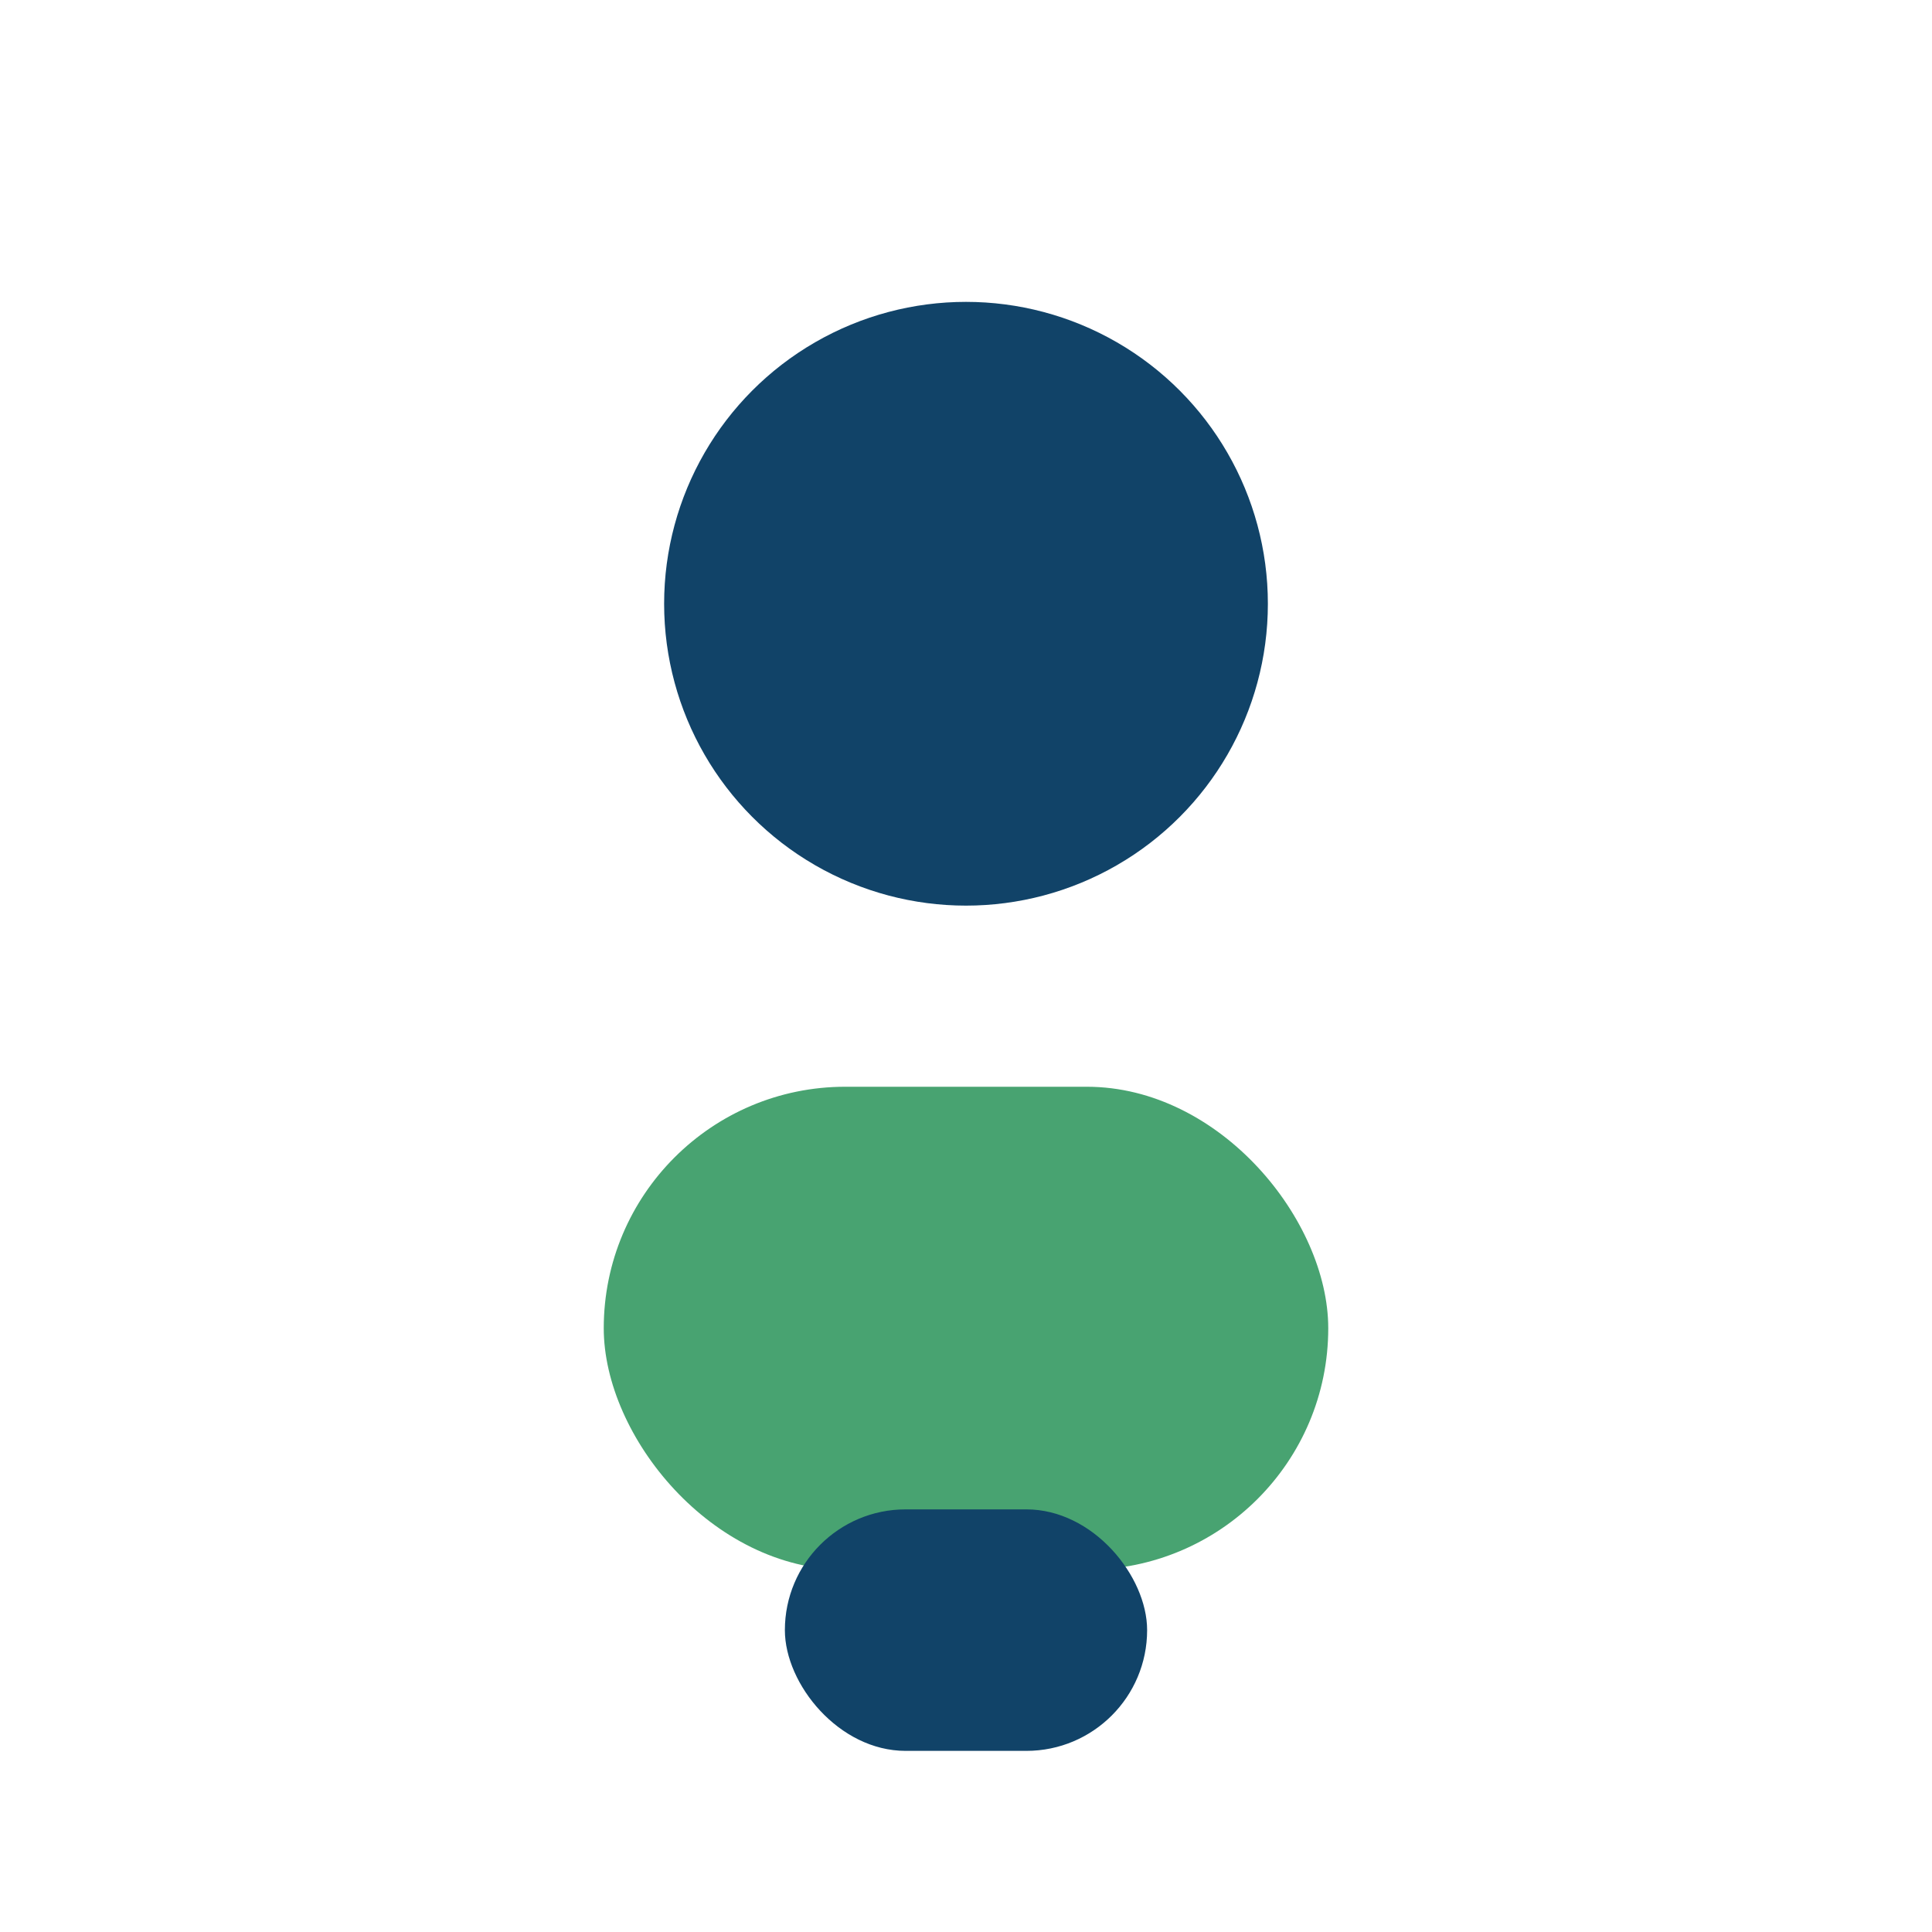
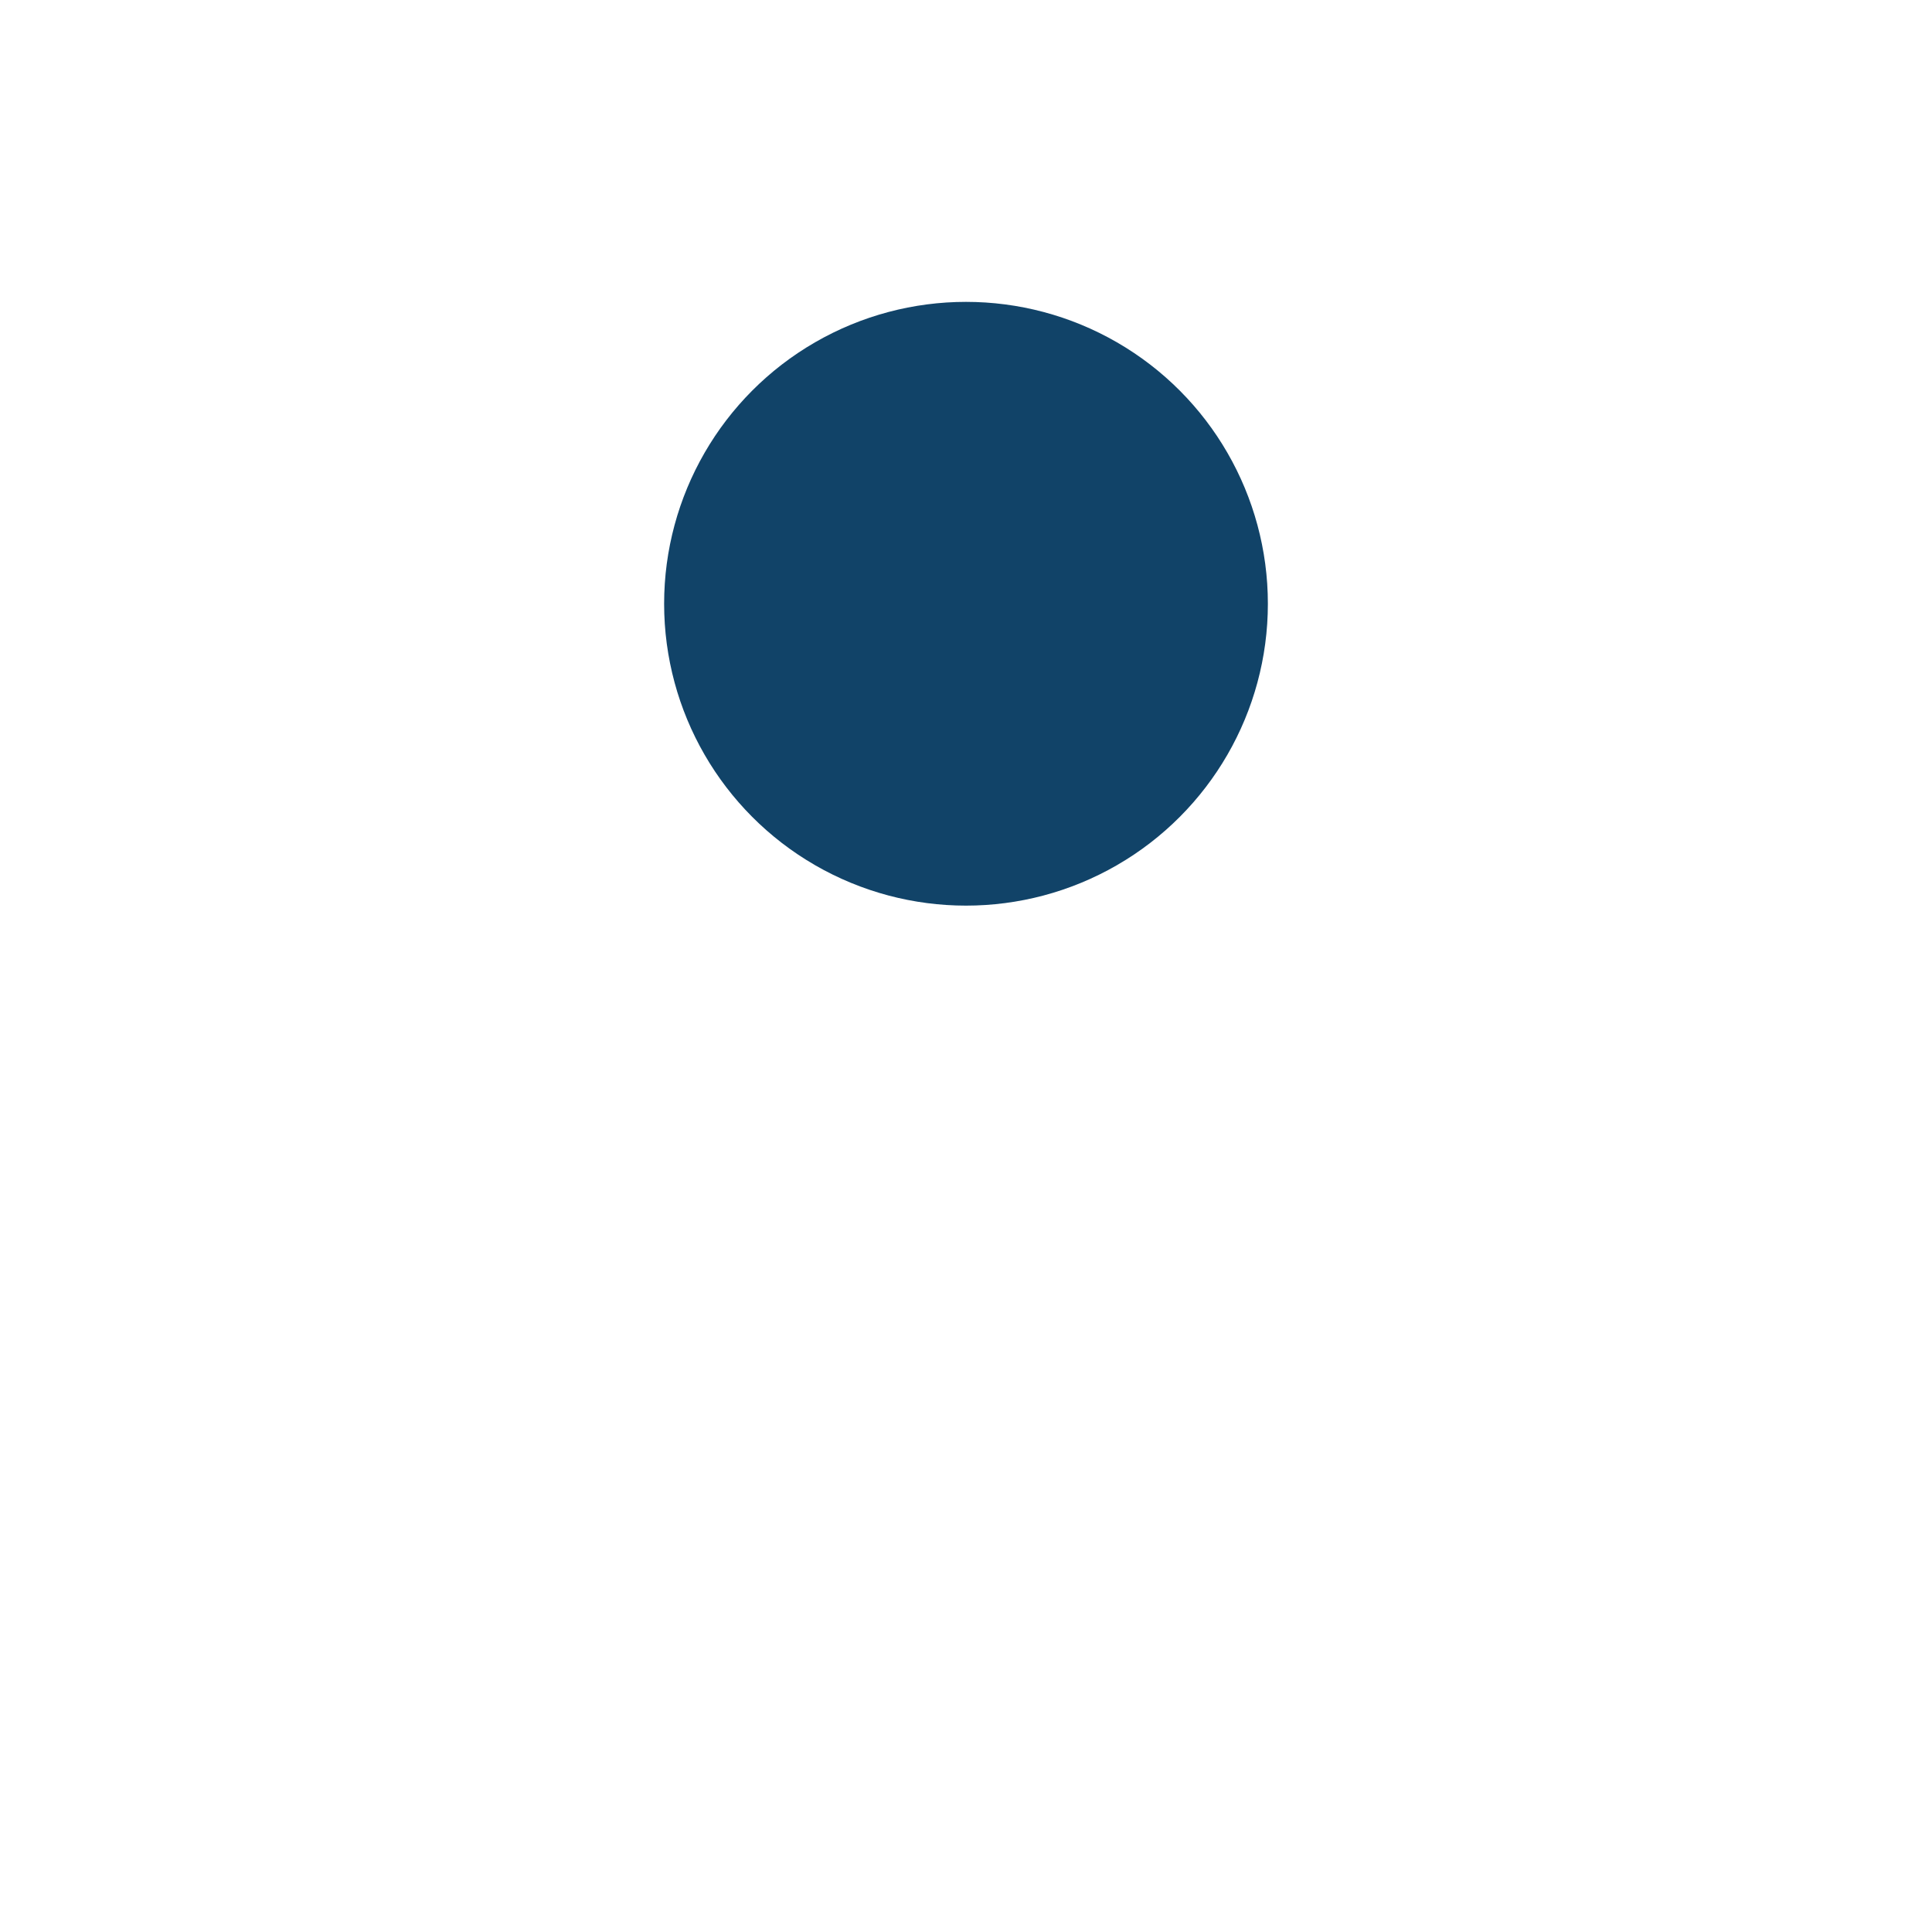
<svg xmlns="http://www.w3.org/2000/svg" width="32" height="32" viewBox="0 0 32 32">
  <circle cx="16" cy="10" r="5" fill="#114368" />
-   <rect x="10" y="18" width="12" height="8" rx="4" fill="#48A371" />
-   <rect x="13" y="25" width="6" height="4" rx="2" fill="#114368" />
</svg>